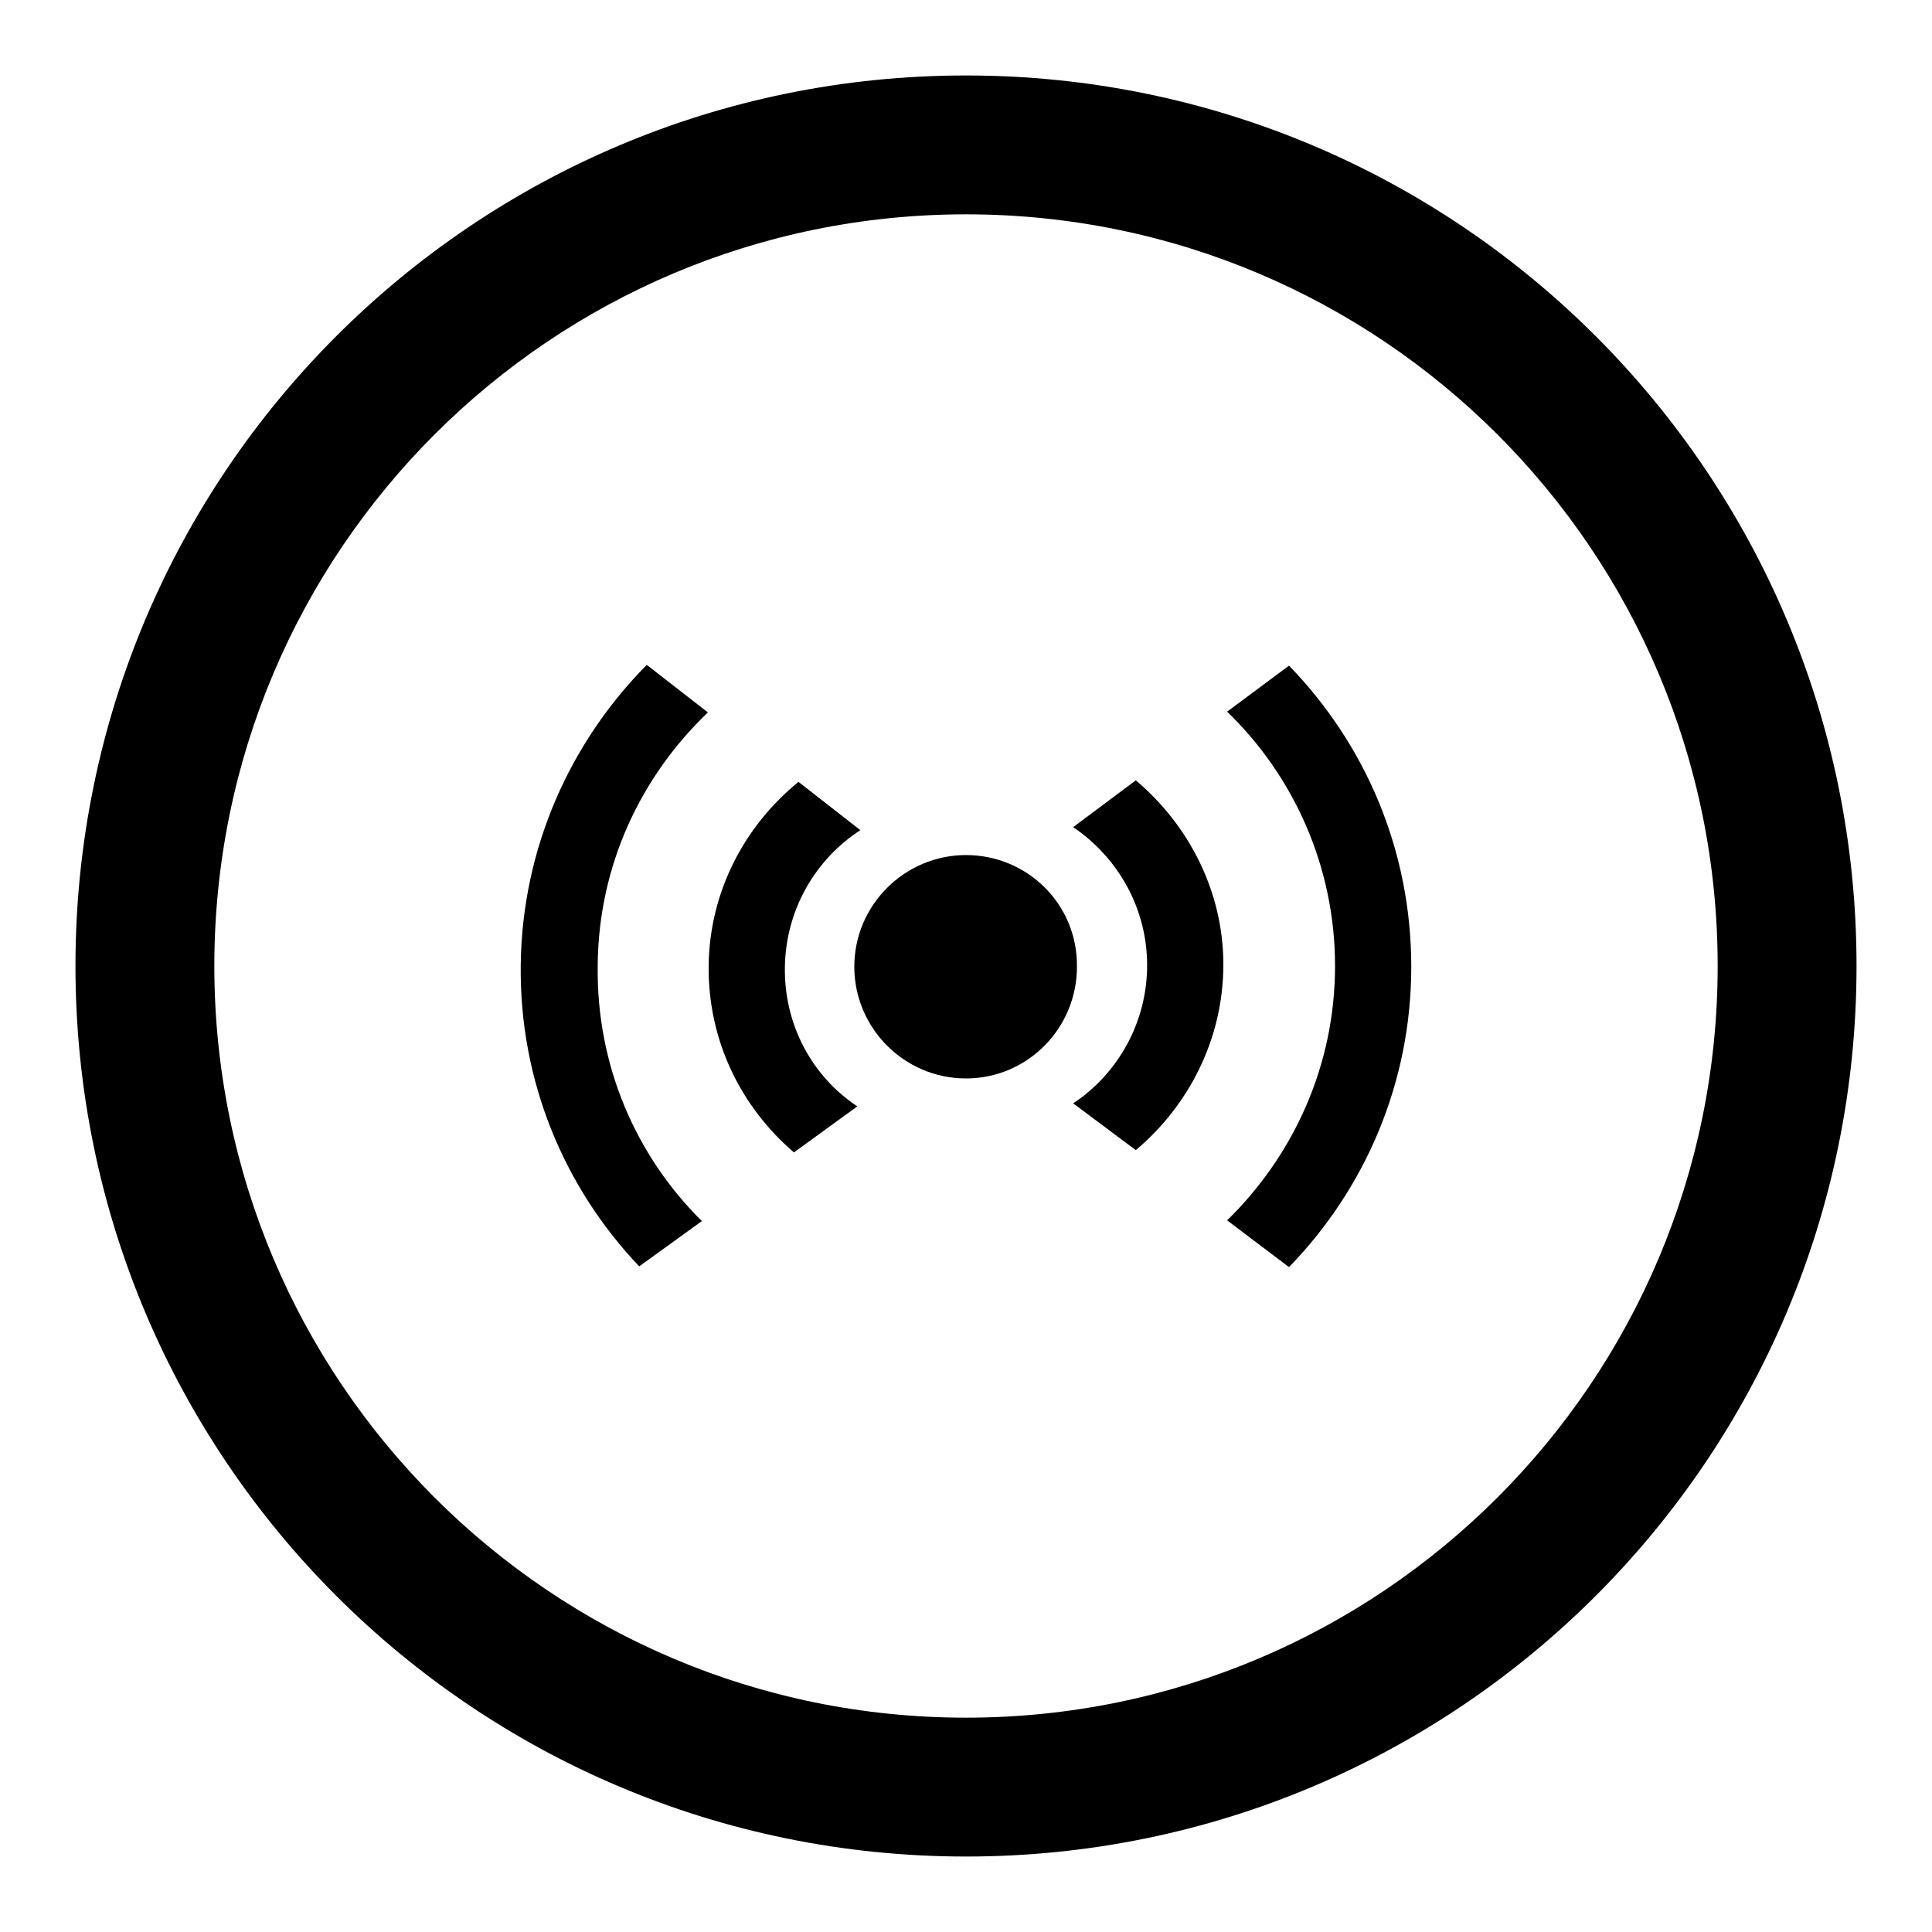
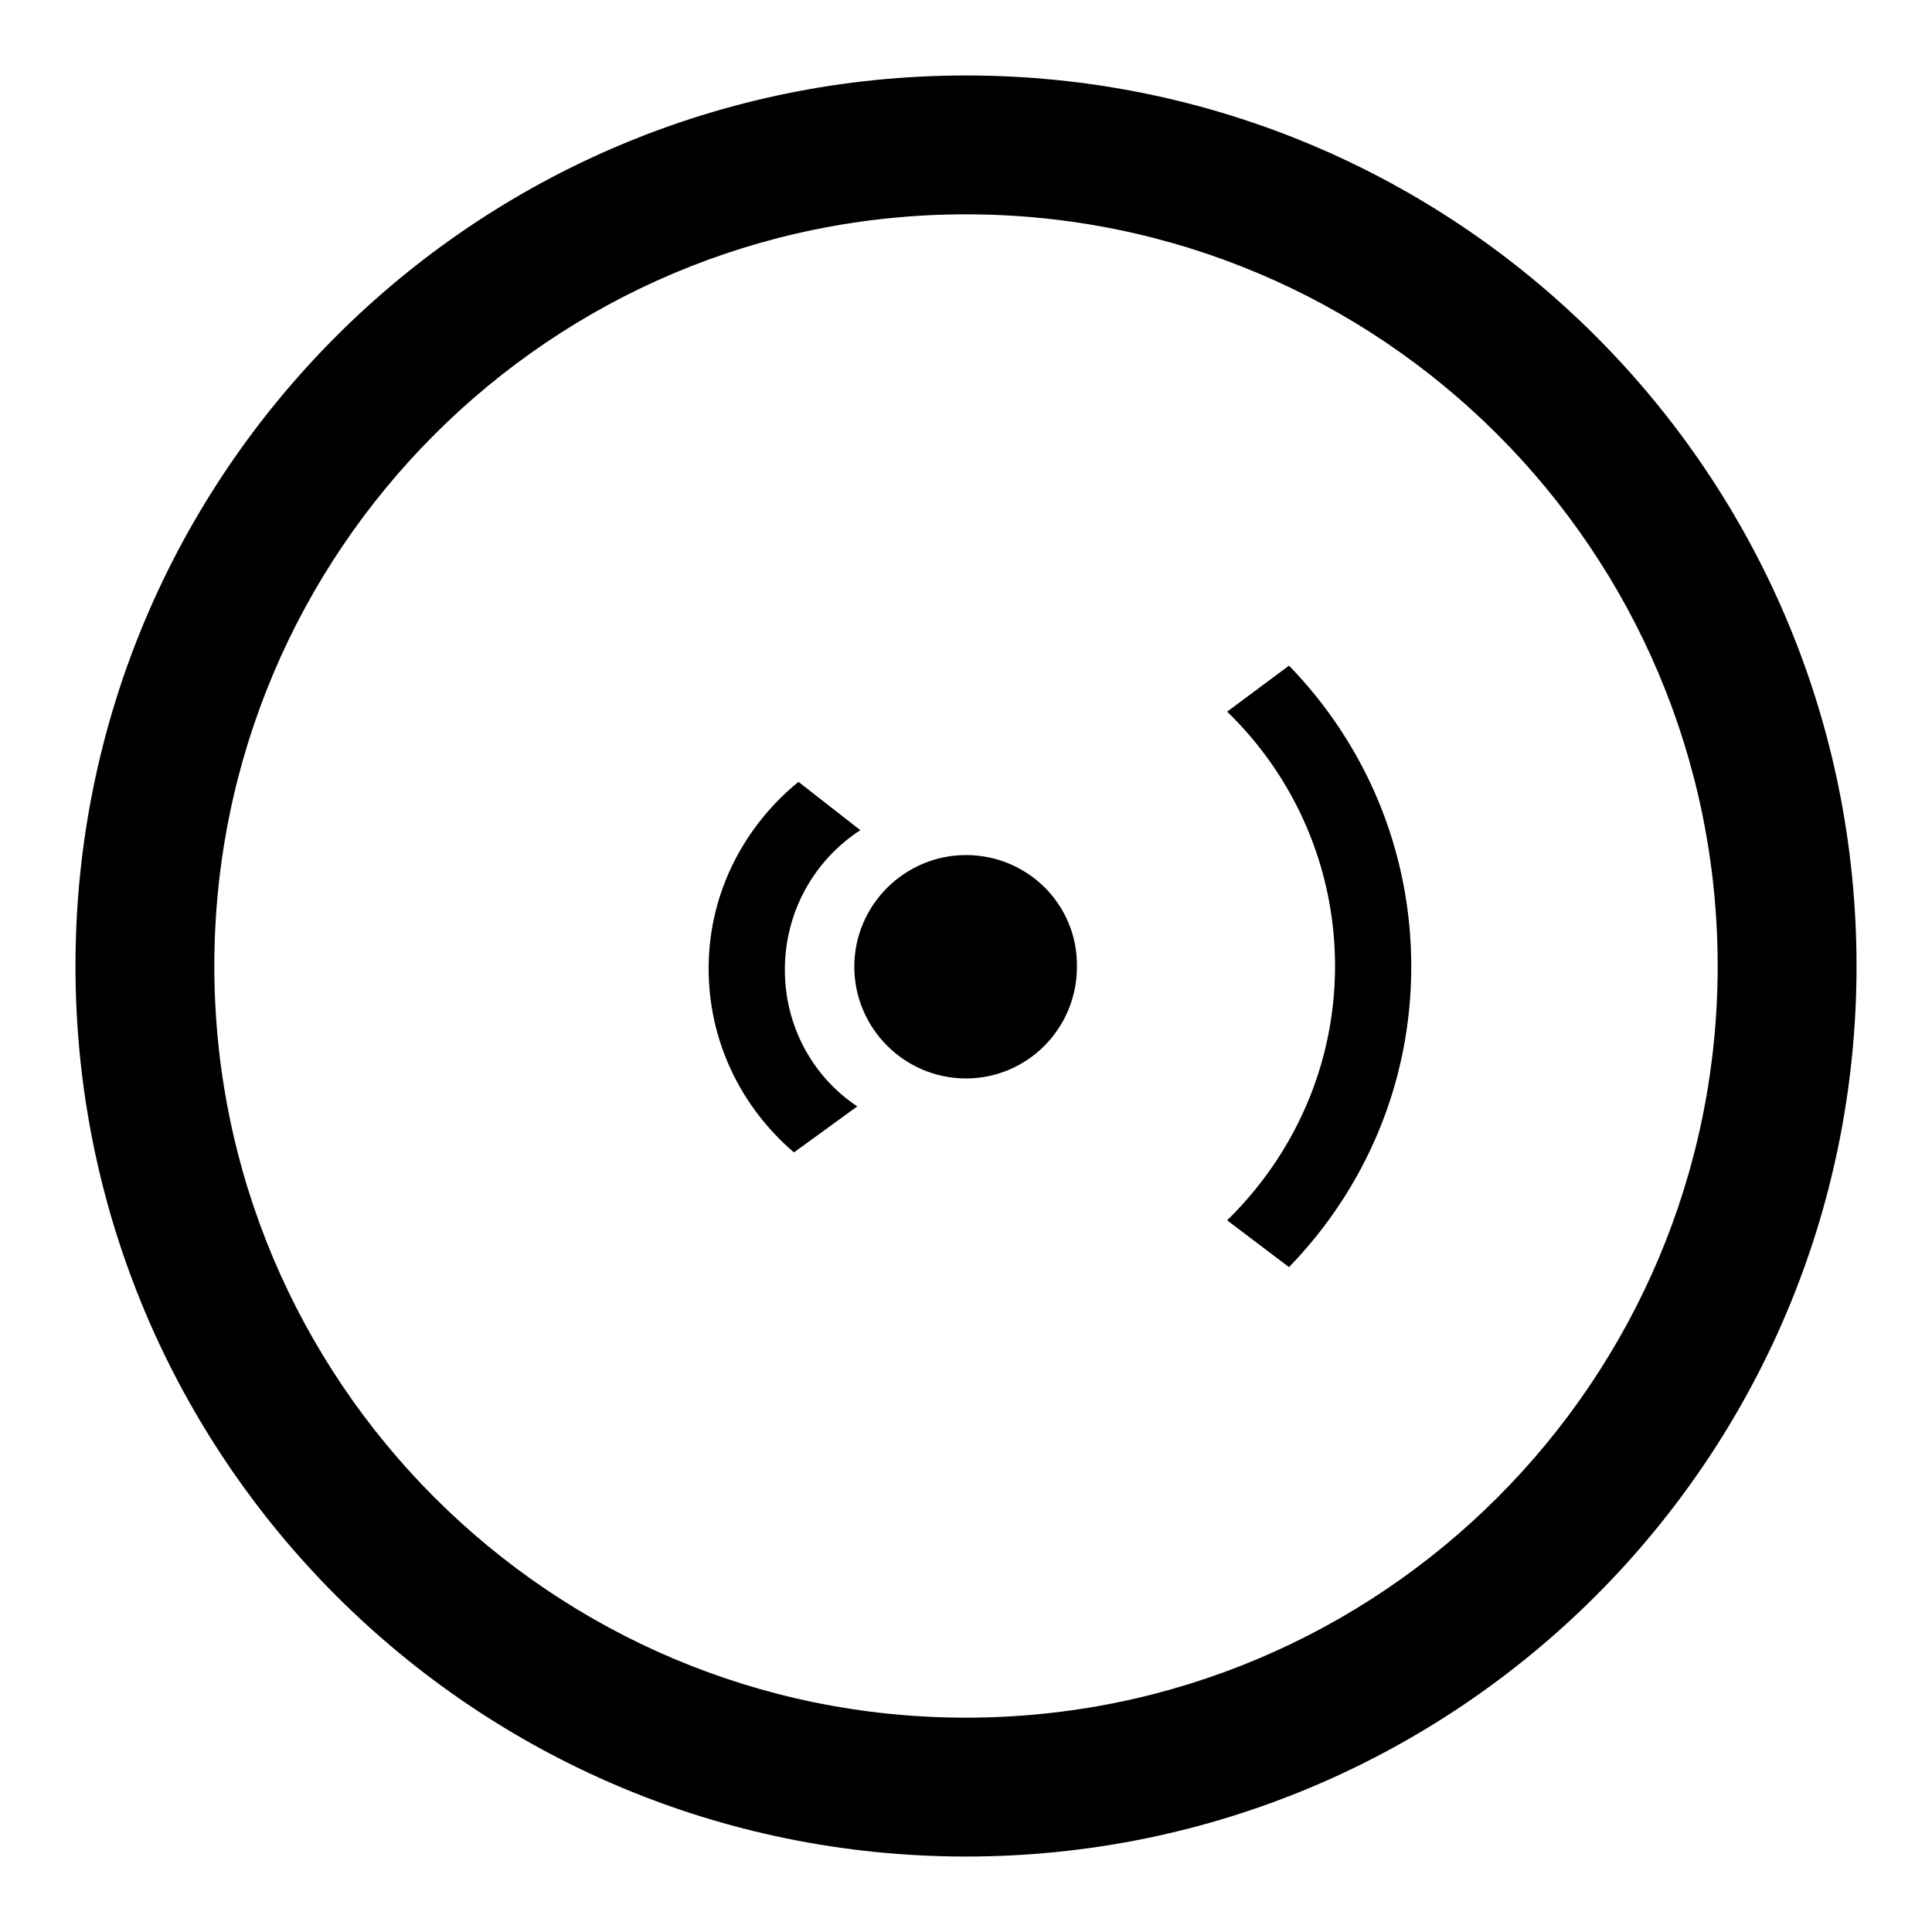
<svg xmlns="http://www.w3.org/2000/svg" version="1.1" x="0px" y="0px" viewBox="0 0 256 256" enable-background="new 0 0 256 256" xml:space="preserve">
  <g>
    <g>
      <g>
        <path fill="#000000" d="M128,10C62.8,10,10,62.8,10,128c0,65.2,52.8,118,118,118c65.2,0,118-52.8,118-118C246,62.8,193.2,10,128,10z M128,227.6c-55,0-99.6-44.6-99.6-99.6S73,28.4,128,28.4S227.6,73,227.6,128S183,227.6,128,227.6z" />
        <g>
          <path fill="#000000" d="M128,113.3c-8.1,0-14.8,6.6-14.8,14.8c0,8.1,6.6,14.8,14.8,14.8c8.1,0,14.7-6.6,14.7-14.8C142.8,119.8,136.1,113.3,128,113.3z" />
-           <path fill="#000000" d="M150.5,103.4l-8.3,6.2c5.9,4,9.8,10.7,9.8,18.3c0,7.6-3.9,14.4-9.8,18.3l8.3,6.2c7-5.9,11.6-14.7,11.6-24.6C162.1,118.1,157.5,109.3,150.5,103.4z" />
          <path fill="#000000" d="M170.8,88.2l-8.2,6.1c8.8,8.5,14.3,20.5,14.3,33.7c0,13.2-5.5,25.1-14.3,33.7l8.2,6.2c10-10.3,16.2-24.3,16.2-39.8C187,112.5,180.8,98.5,170.8,88.2z" />
          <path fill="#000000" d="M104,128.2c0.1-7.6,4-14.3,10-18.2l-8.2-6.4c-7.1,5.8-11.8,14.5-11.9,24.4c-0.1,9.9,4.3,18.7,11.3,24.7l8.4-6.1C107.7,142.7,103.9,135.9,104,128.2z" />
-           <path fill="#000000" d="M93.8,94.4l-8.1-6.3C75.6,98.3,69.2,112.3,69,127.8c-0.2,15.5,5.8,29.6,15.7,40l8.3-6c-8.7-8.6-14-20.6-13.8-33.9C79.3,114.7,84.9,102.9,93.8,94.4z" />
        </g>
      </g>
      <g />
      <g />
      <g />
      <g />
      <g />
      <g />
      <g />
      <g />
      <g />
      <g />
      <g />
      <g />
      <g />
      <g />
      <g />
    </g>
  </g>
</svg>